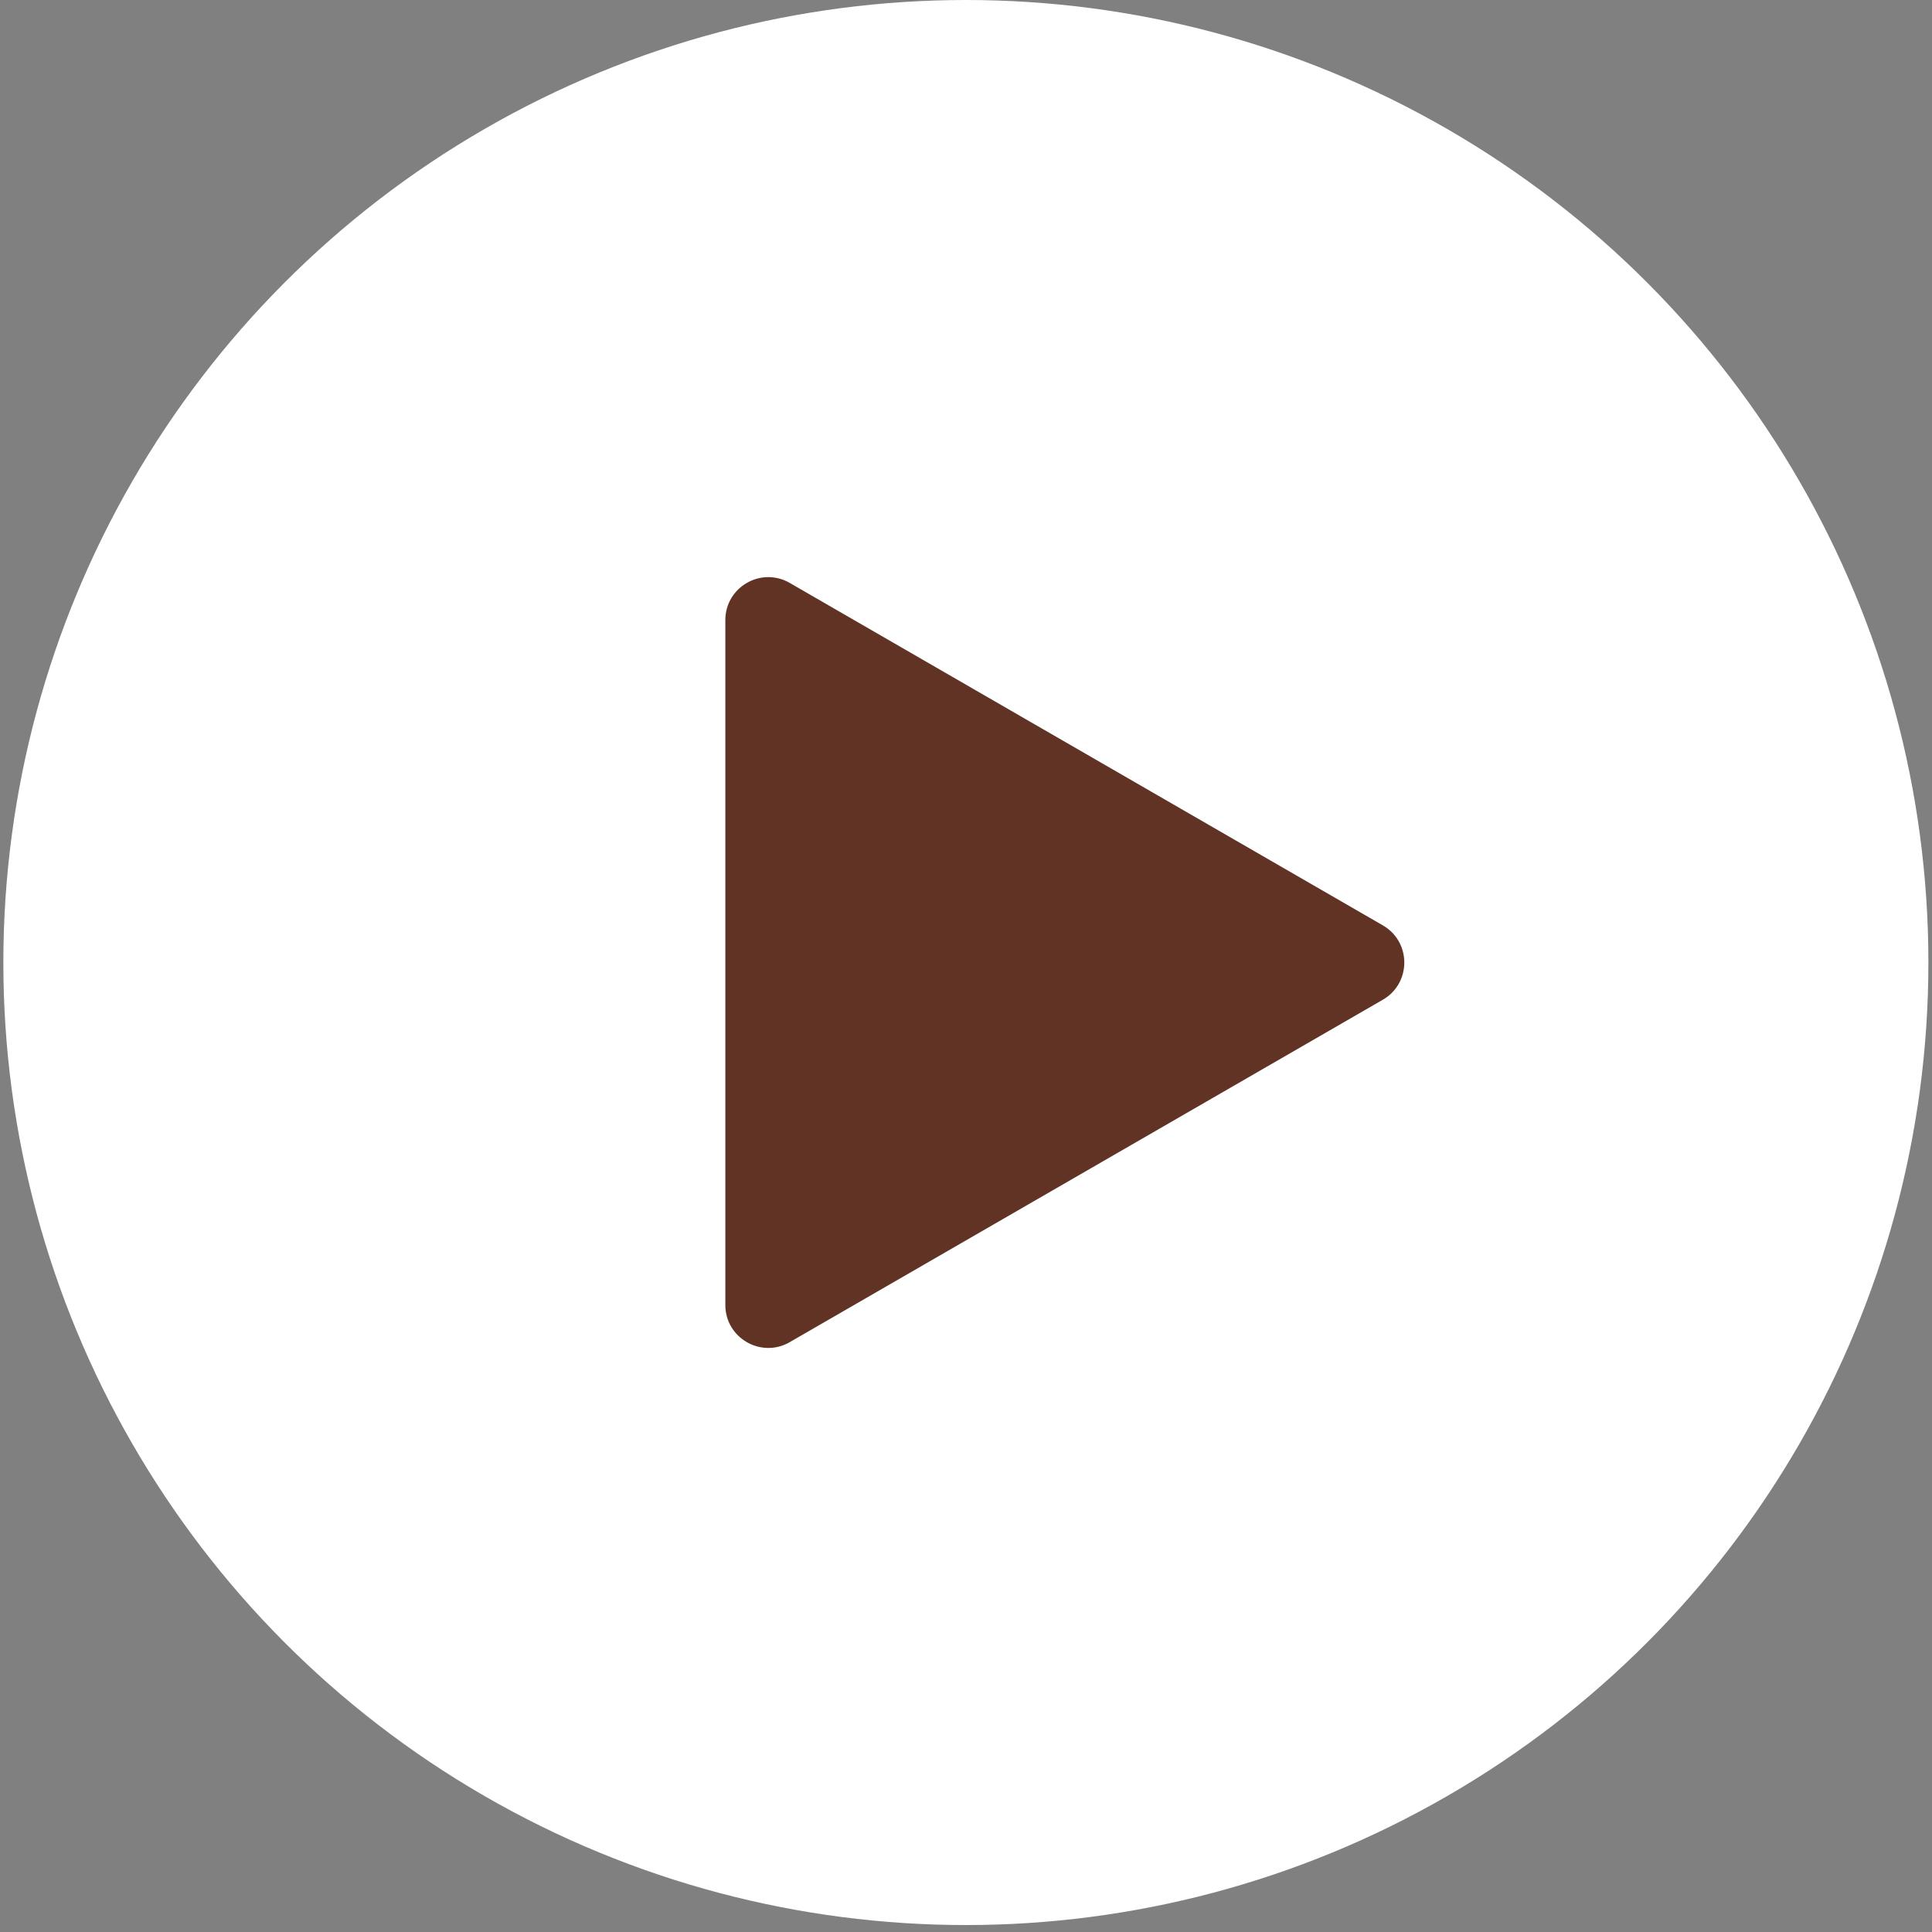
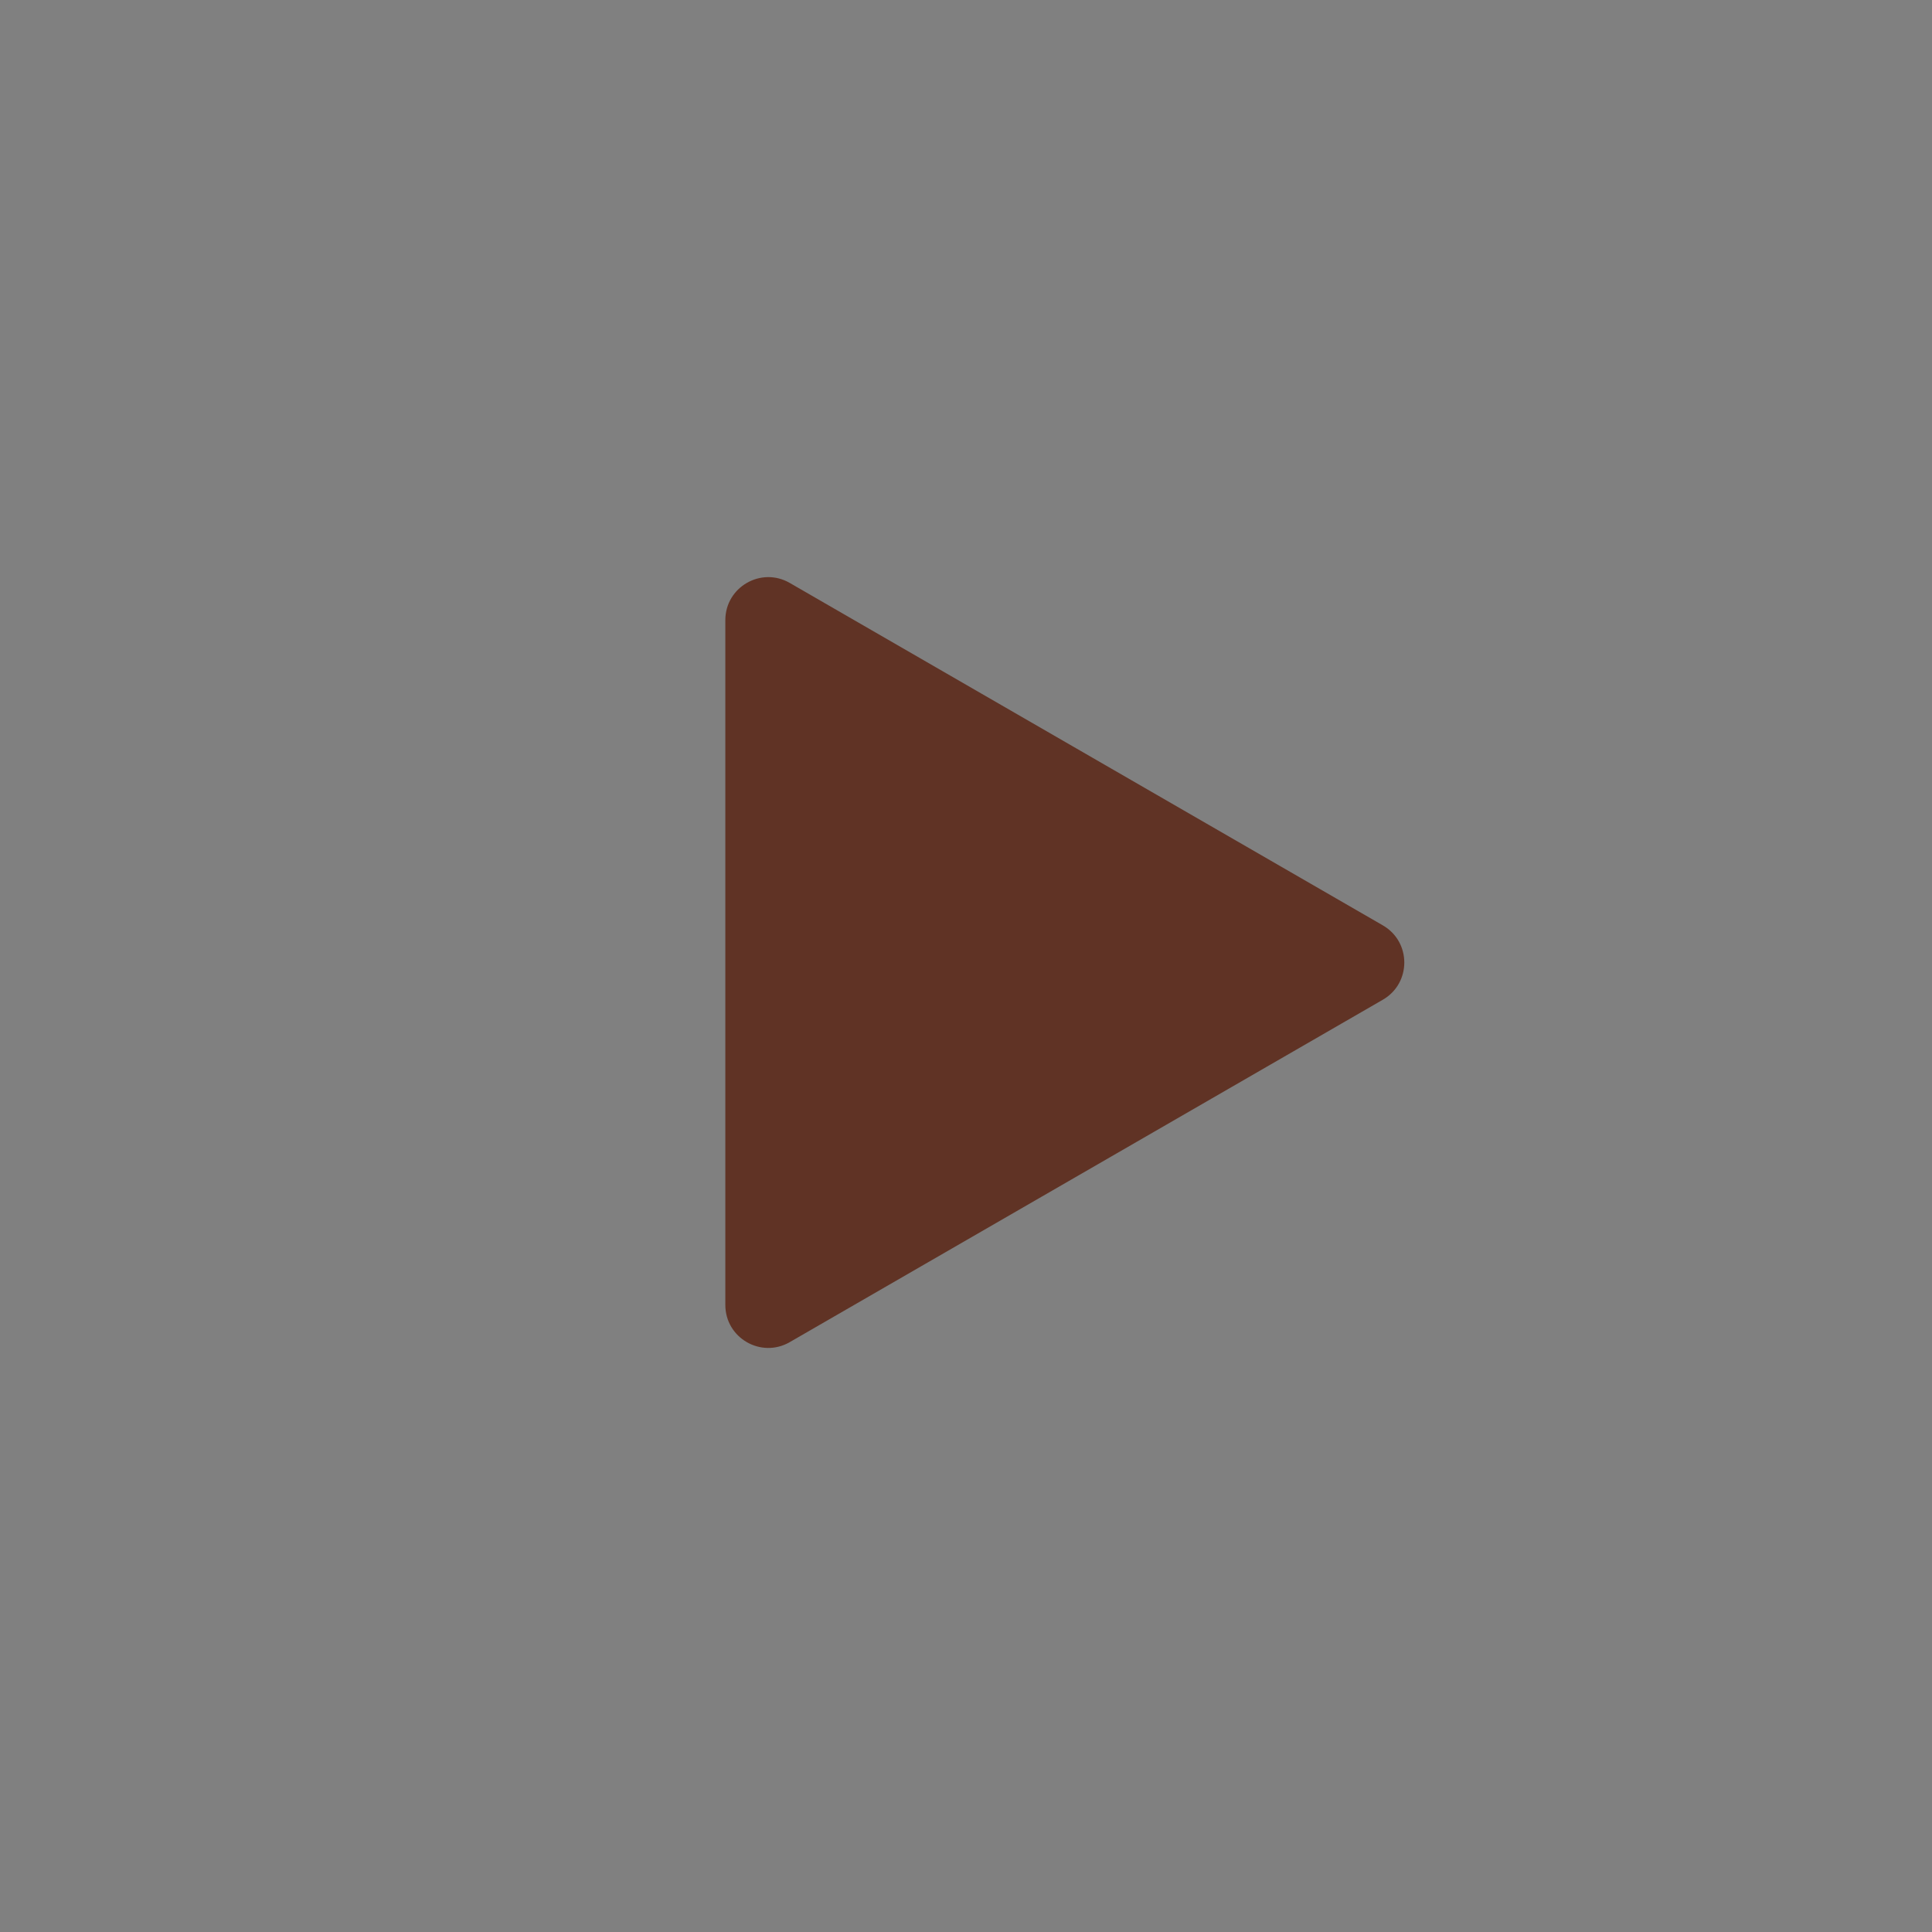
<svg xmlns="http://www.w3.org/2000/svg" width="90" height="90" viewBox="0 0 90 90" fill="none">
  <rect x="0" y="0" width="90" height="90" fill="#808080" stroke="none" />
-   <circle cx="44.994" cy="44.838" r="44.838" fill="white" />
  <path d="M64.418 46.571C65.751 45.801 65.751 43.877 64.418 43.107L36.789 27.155C35.456 26.386 33.789 27.348 33.789 28.887V60.79C33.789 62.33 35.456 63.292 36.789 62.522L64.418 46.571Z" fill="#603325" />
</svg>